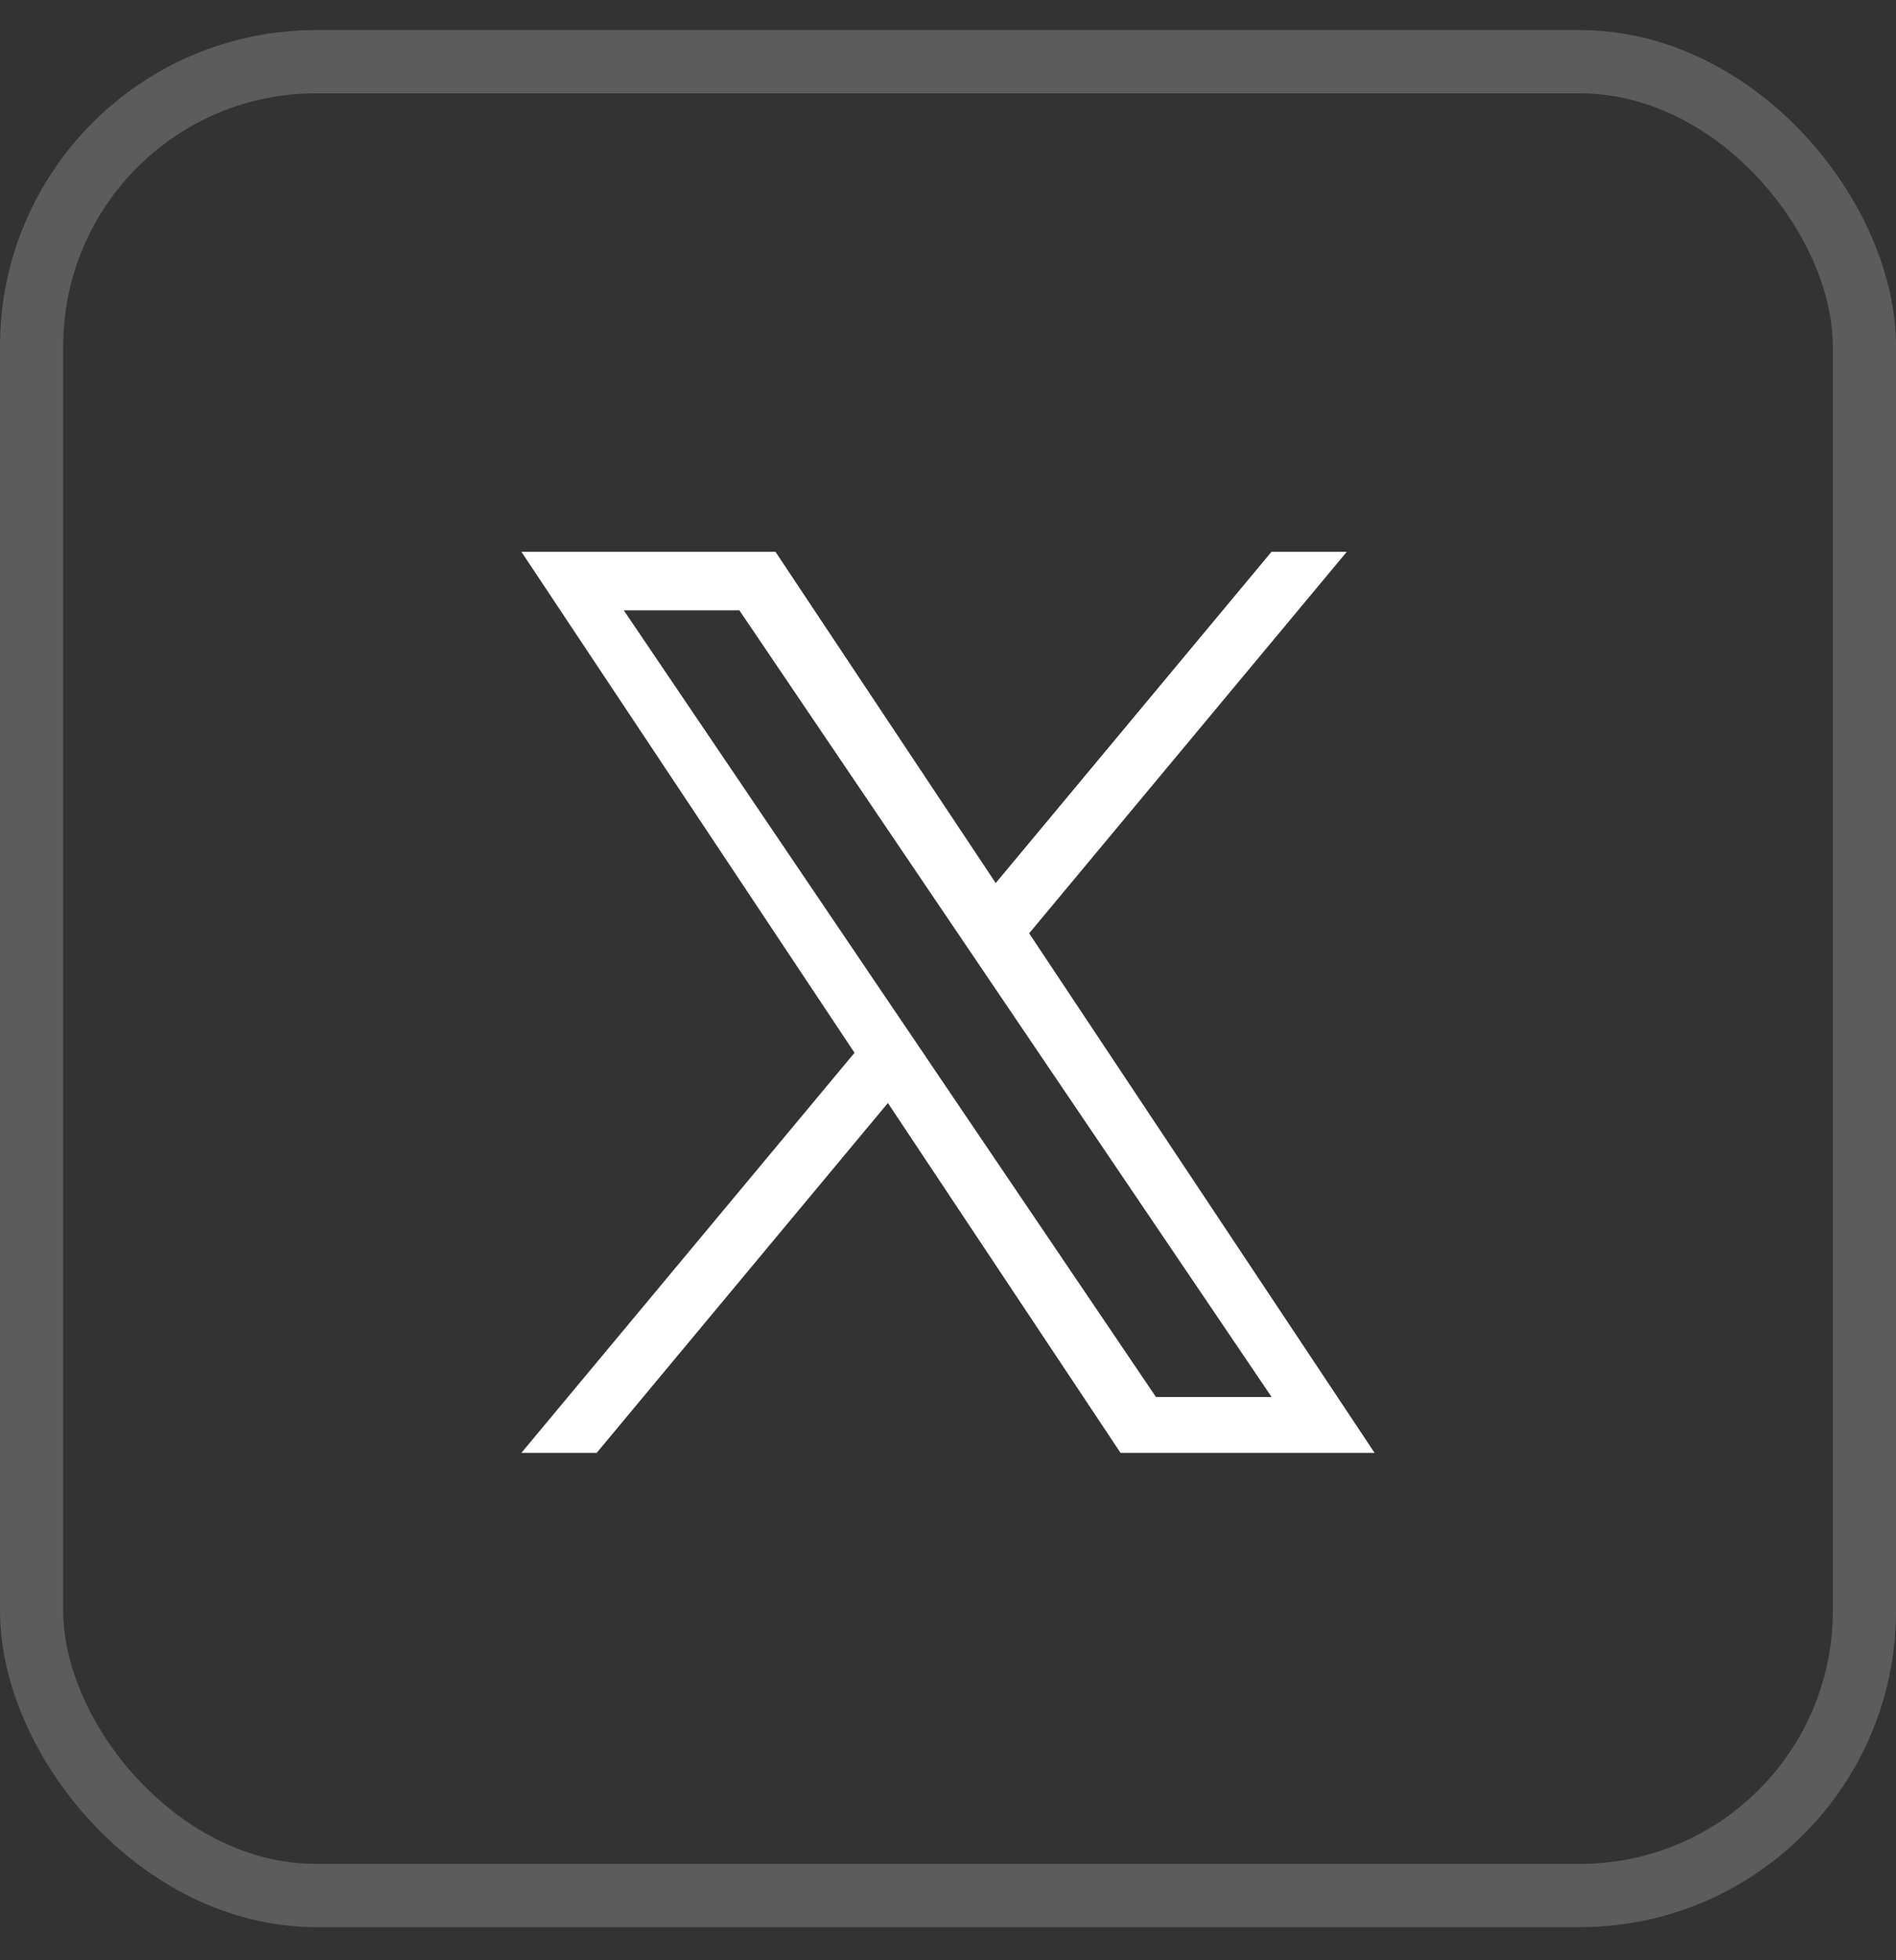
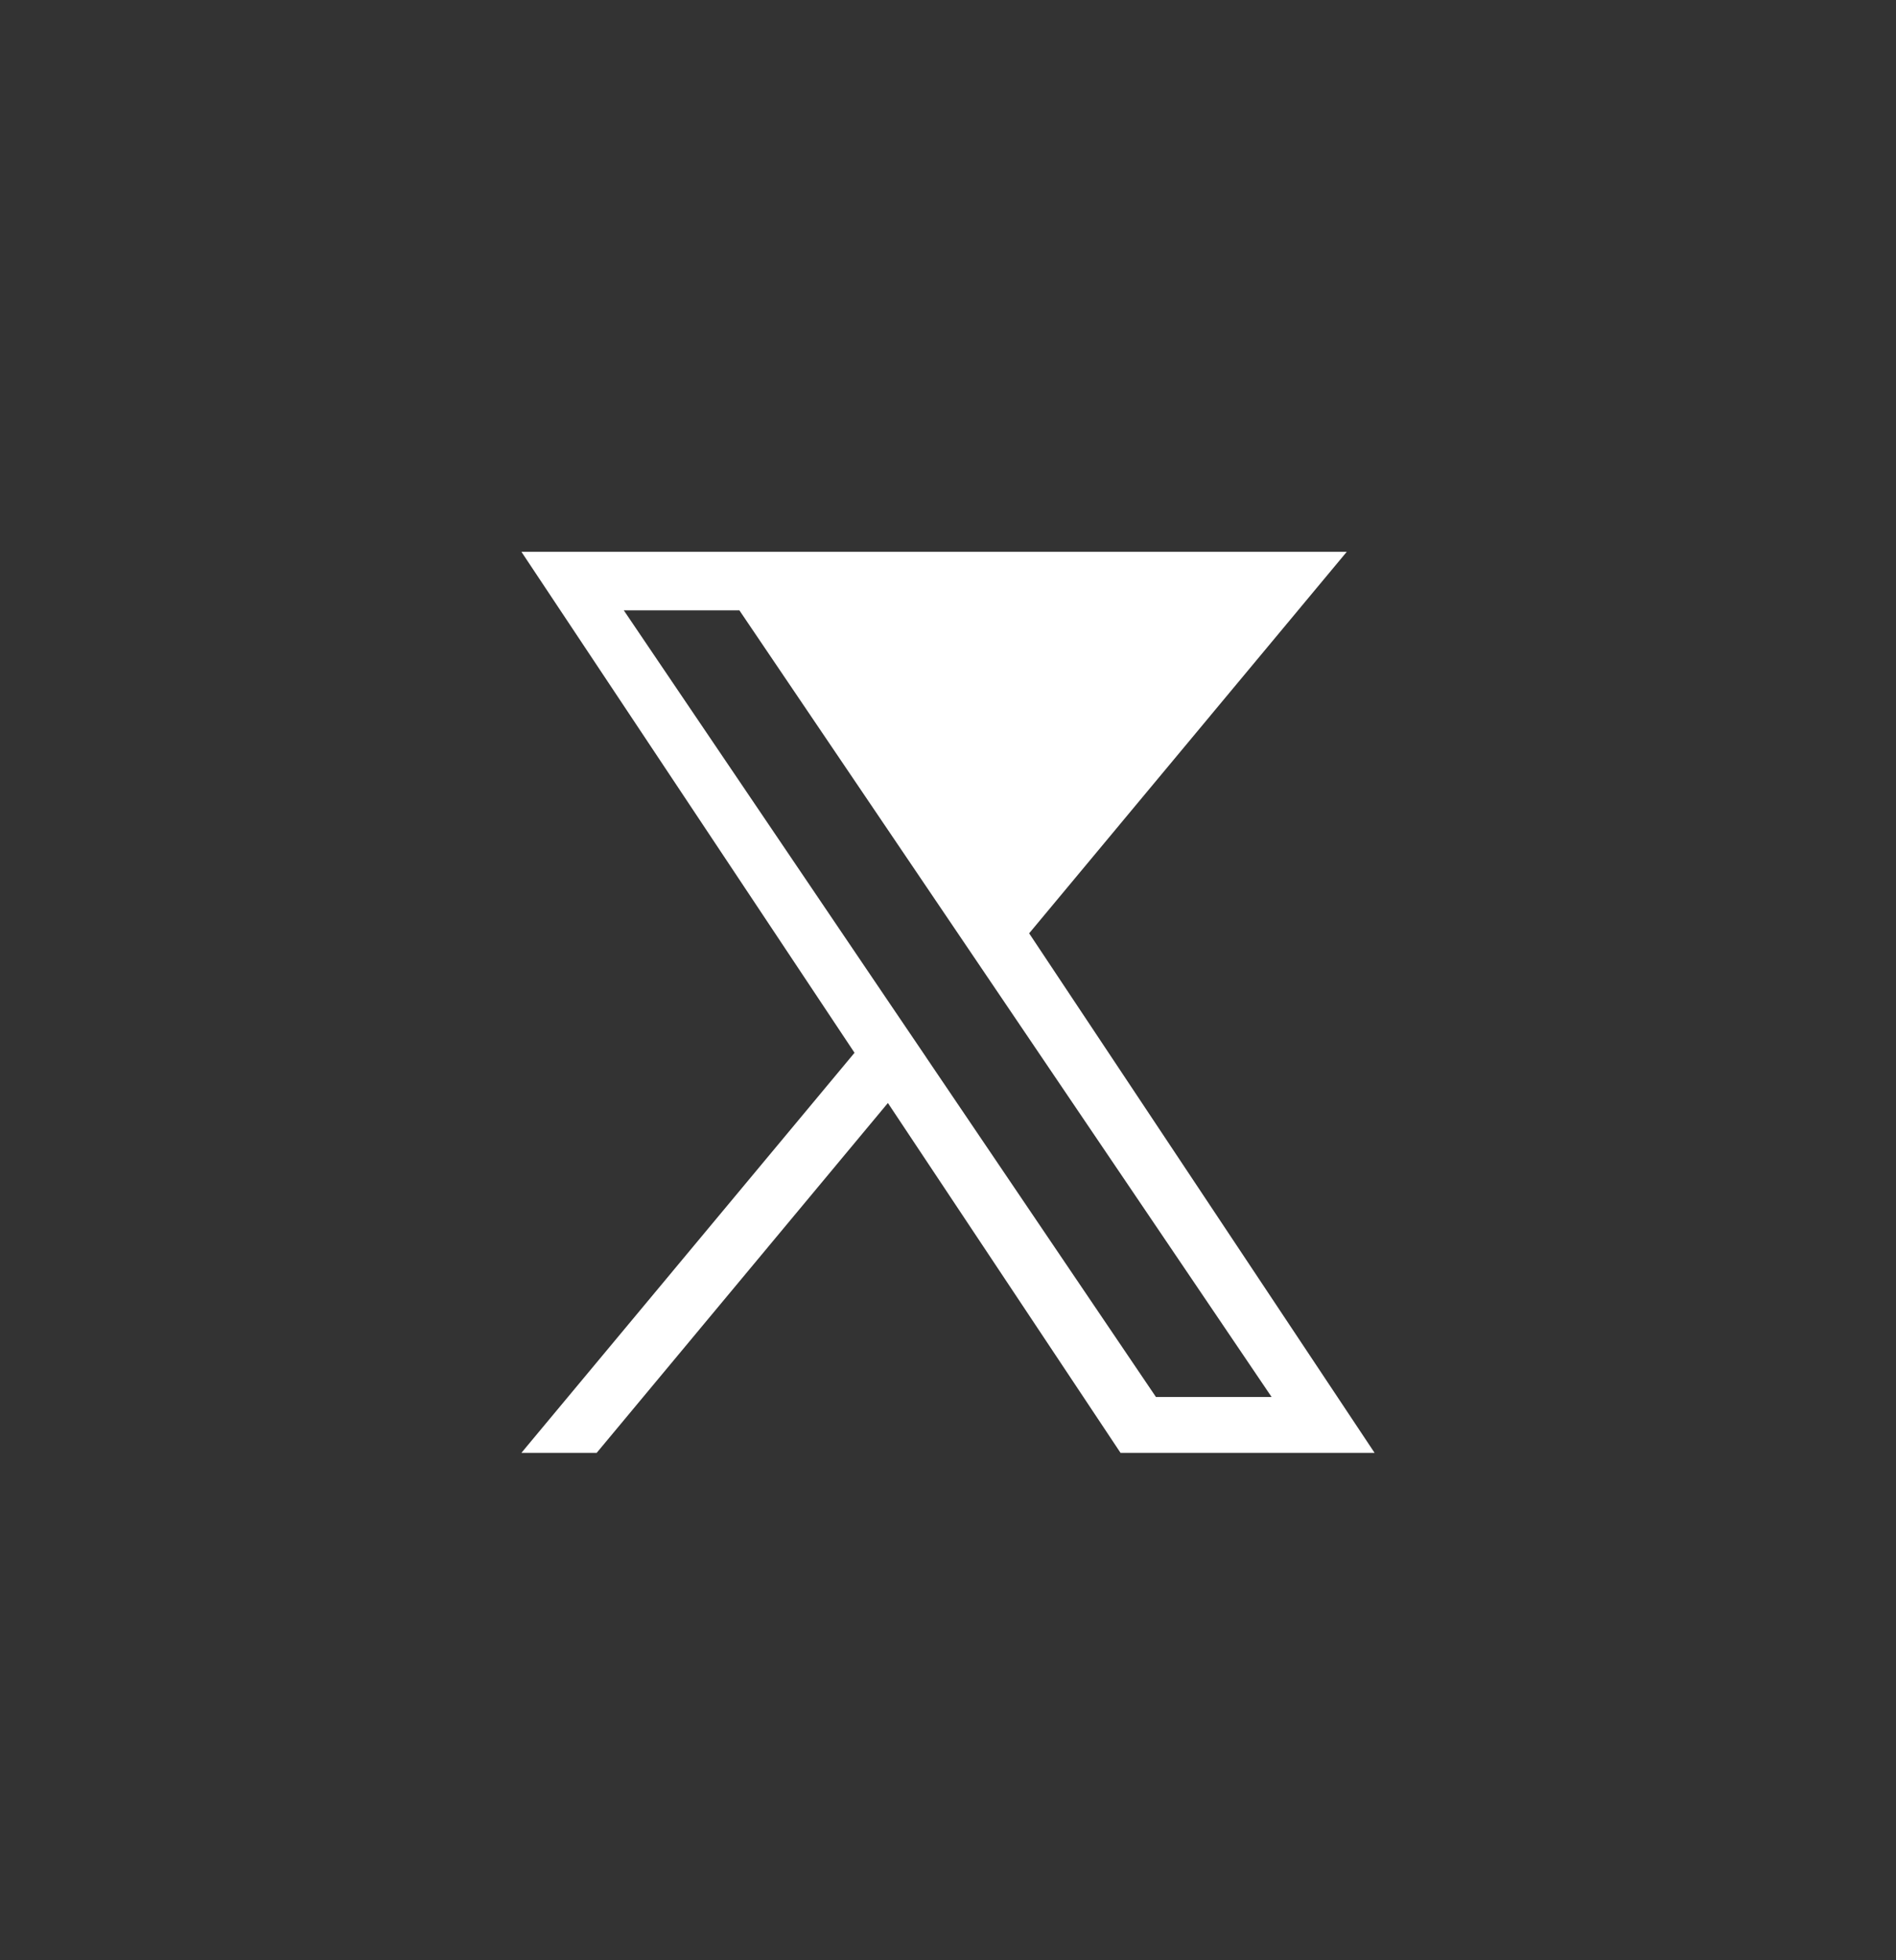
<svg xmlns="http://www.w3.org/2000/svg" width="30" height="31" viewBox="0 0 30 31" fill="none">
  <rect x="0" y="0" width="30" height="31" fill="#333333" stroke="none" />
-   <rect x="0.5" y="0.976" width="29" height="29" rx="4.5" stroke="white" stroke-opacity="0.2" />
-   <path d="M16.284 14.76L21.31 8.726H20.119L15.755 13.965L12.27 8.726H8.25L13.521 16.649L8.25 22.976H9.441L14.049 17.443L17.73 22.976H21.75L16.284 14.76H16.284ZM14.653 16.718L14.119 15.93L9.87 9.652H11.699L15.128 14.718L15.662 15.507L20.12 22.092H18.29L14.653 16.719V16.718Z" fill="white" />
+   <path d="M16.284 14.76L21.31 8.726H20.119L12.27 8.726H8.25L13.521 16.649L8.25 22.976H9.441L14.049 17.443L17.73 22.976H21.75L16.284 14.76H16.284ZM14.653 16.718L14.119 15.93L9.87 9.652H11.699L15.128 14.718L15.662 15.507L20.12 22.092H18.29L14.653 16.719V16.718Z" fill="white" />
</svg>